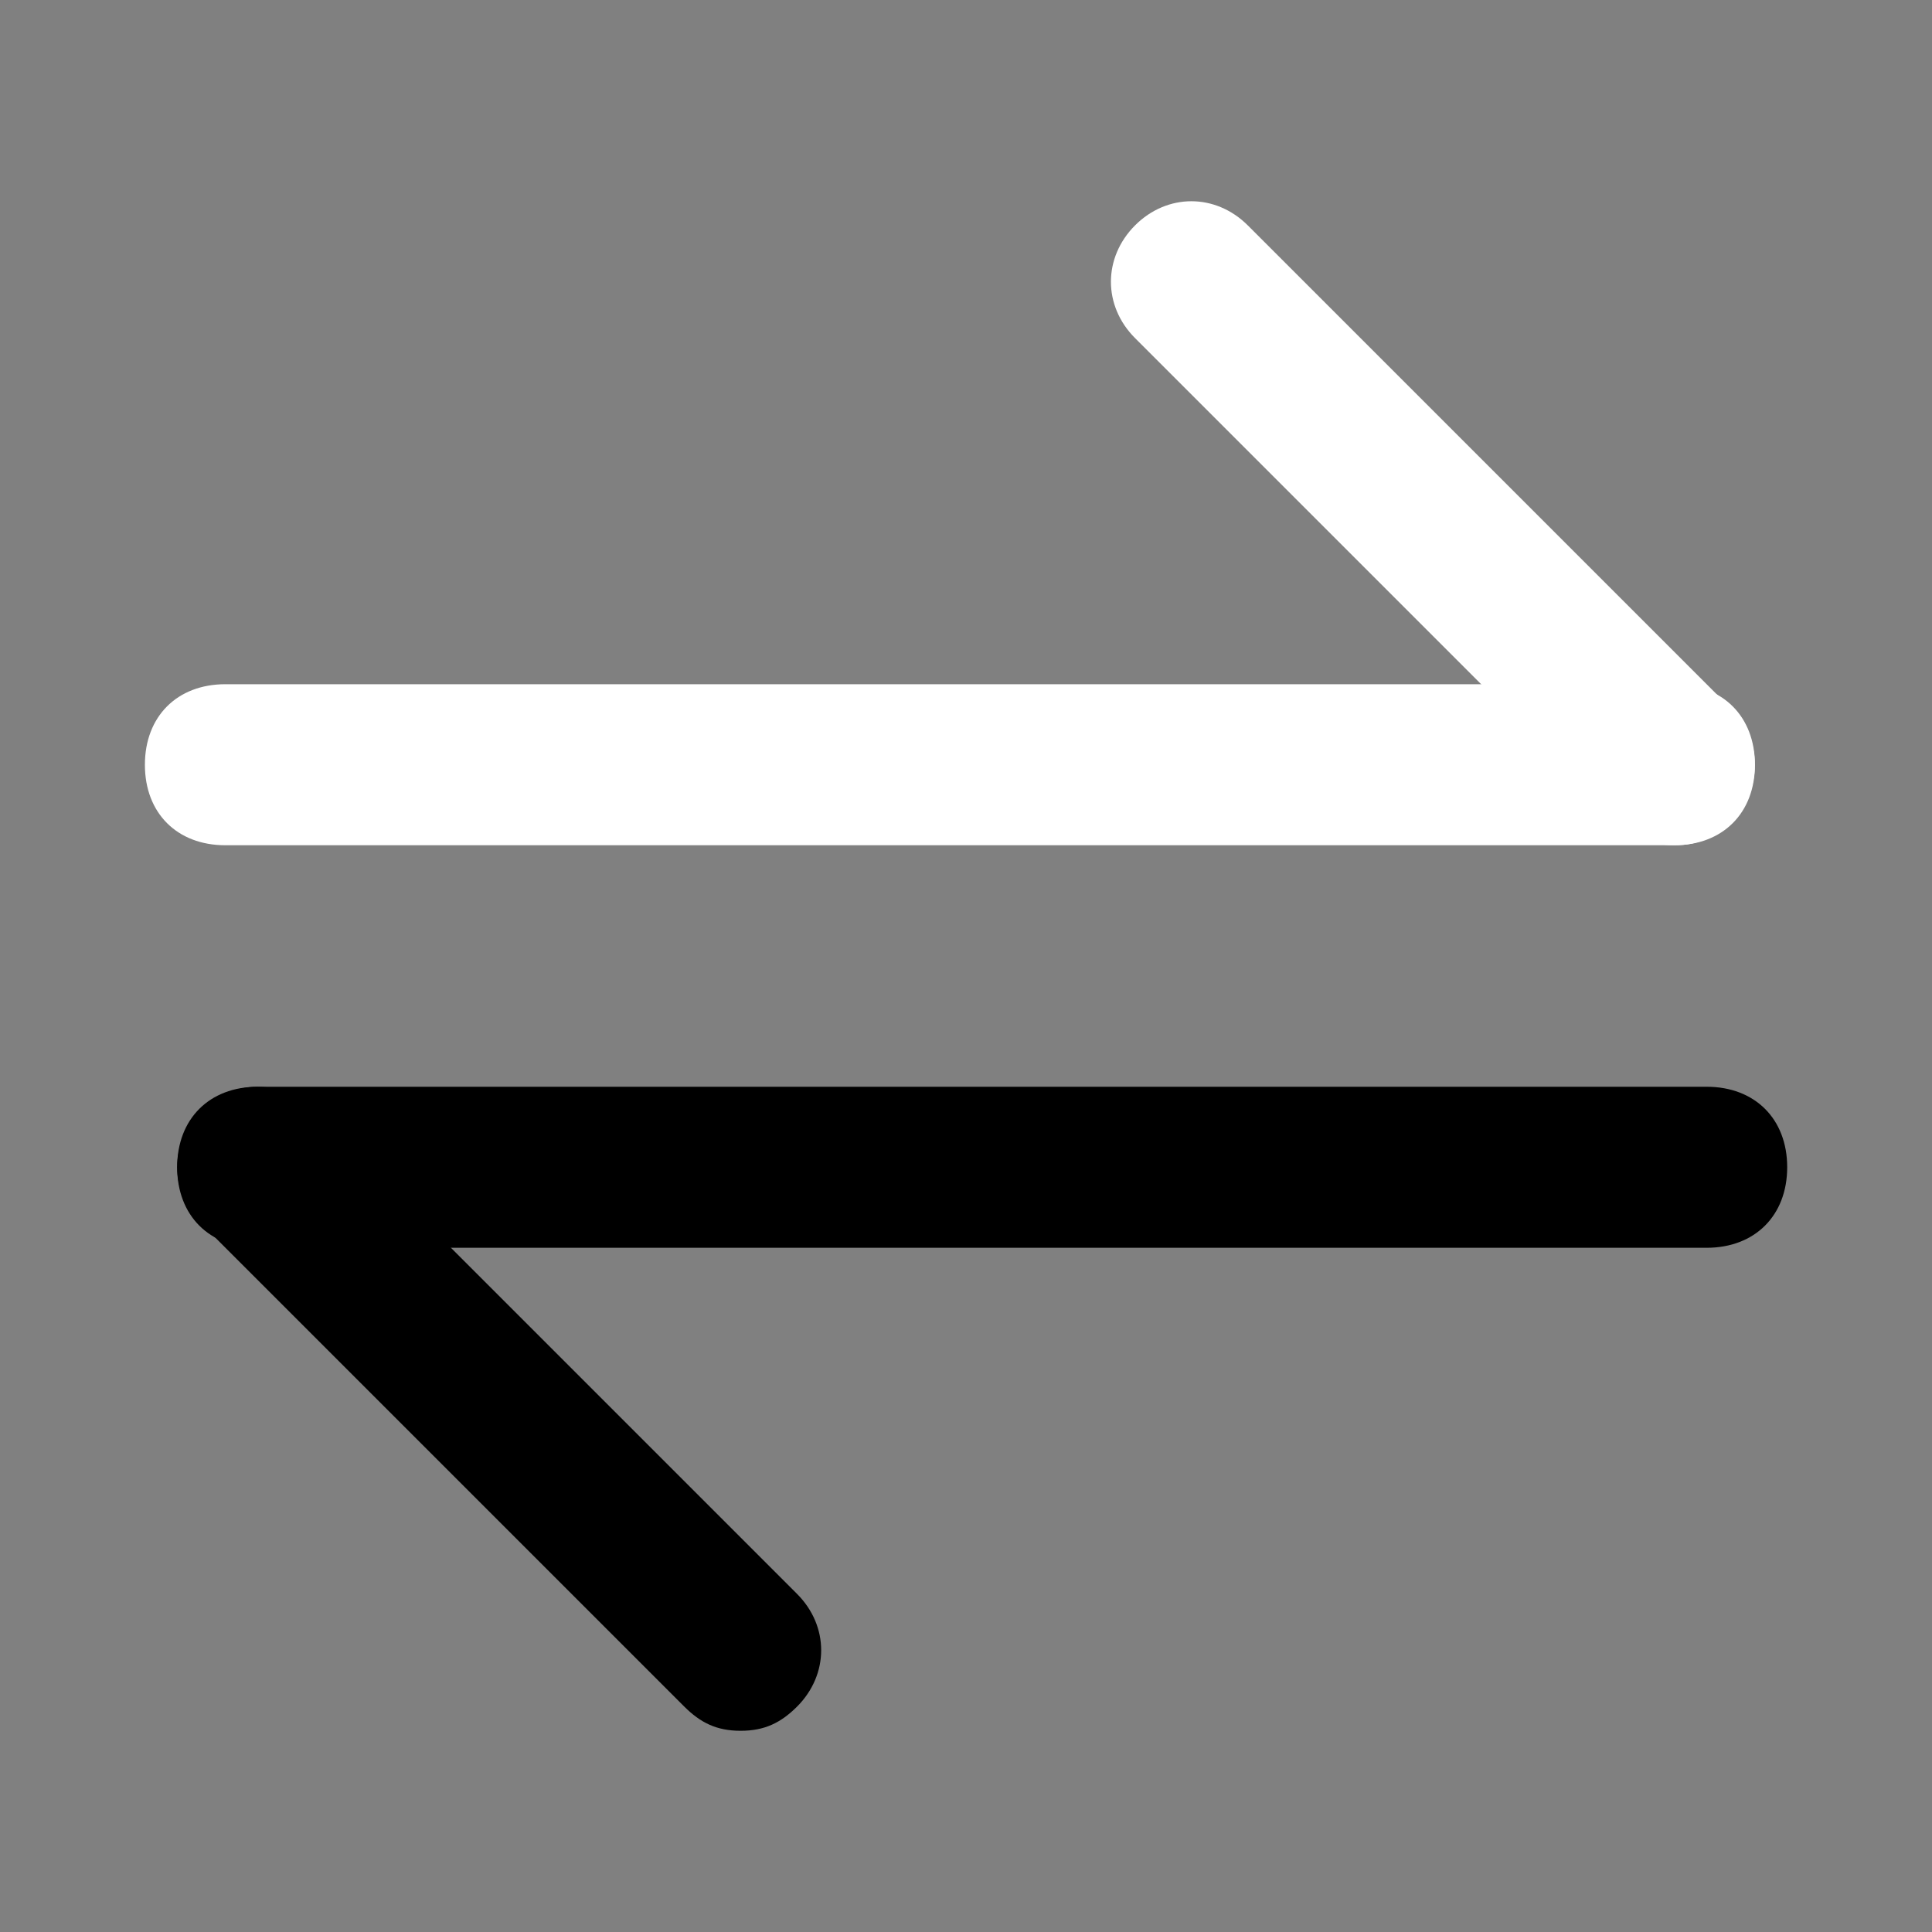
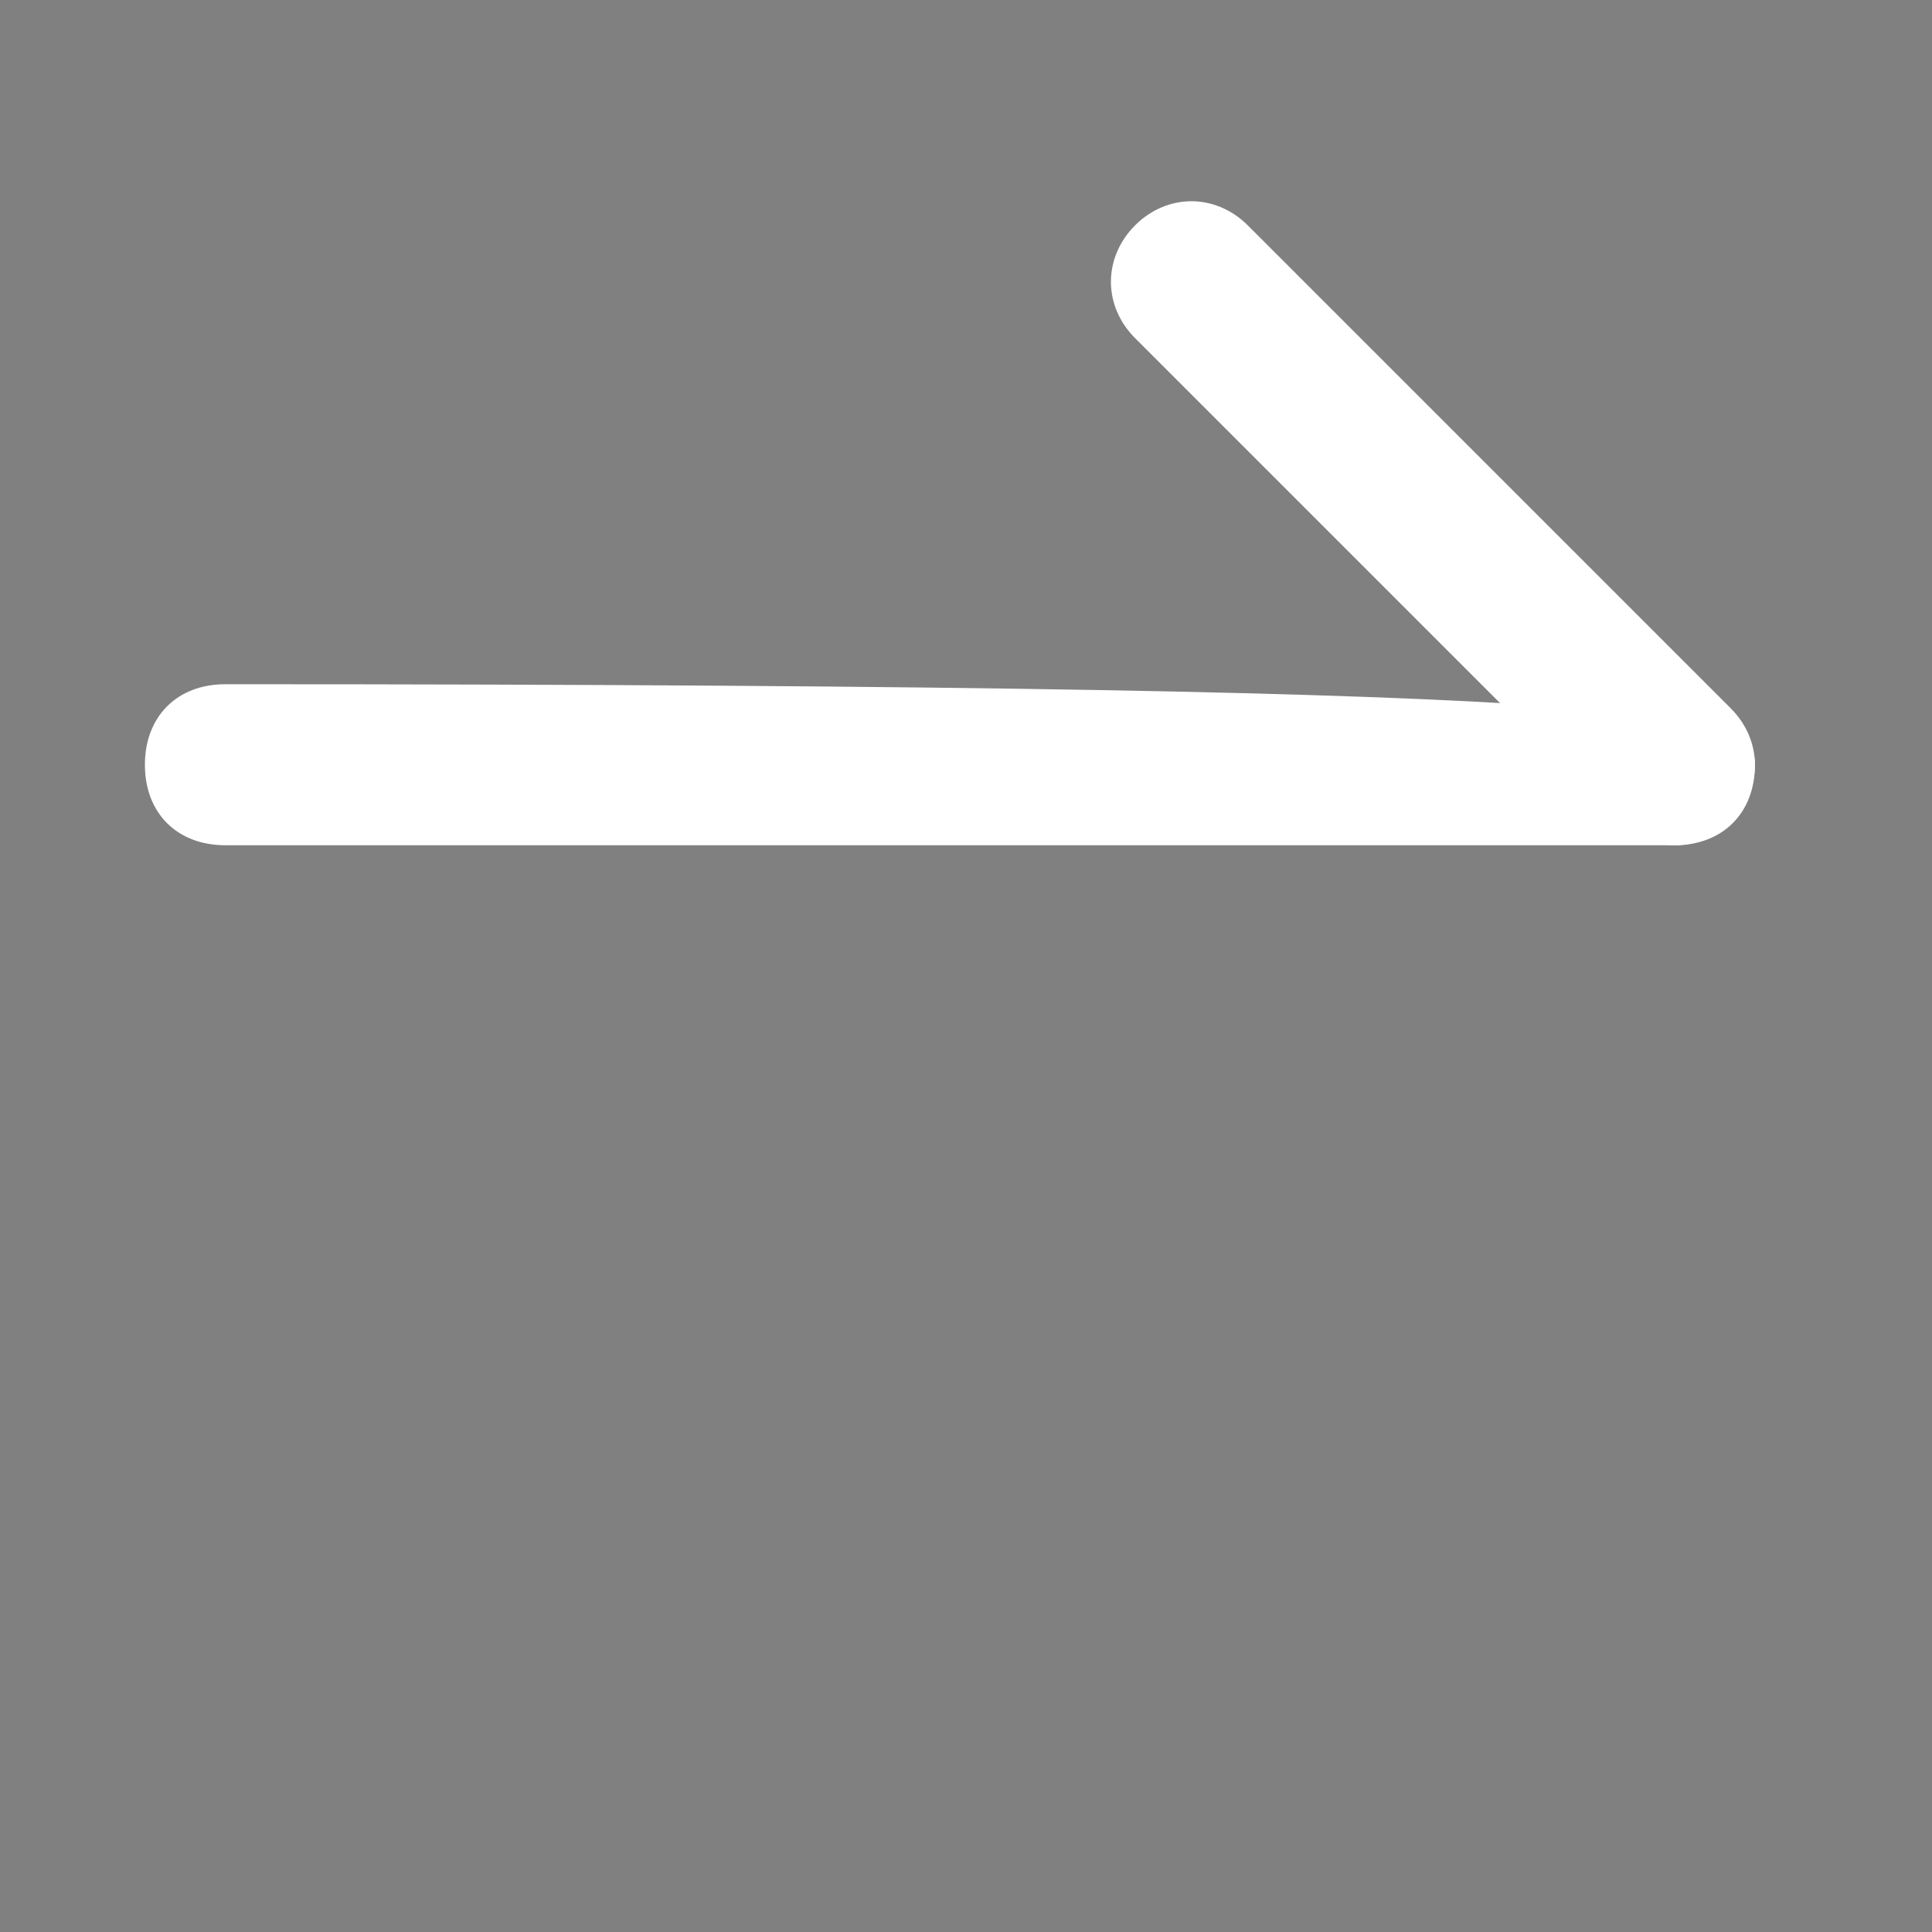
<svg xmlns="http://www.w3.org/2000/svg" width="20" height="20" viewBox="0 0 20 20" fill="none">
  <rect x="0" y="0" width="20" height="20" fill="#808080" stroke="none" />
-   <path d="M17.333 8.75H2.333C1.833 8.75 1.5 8.417 1.5 7.917C1.5 7.417 1.833 7.083 2.333 7.083H17.333C17.833 7.083 18.167 7.417 18.167 7.917C18.167 8.417 17.833 8.75 17.333 8.75Z" fill="white" />
+   <path d="M17.333 8.75H2.333C1.833 8.75 1.5 8.417 1.5 7.917C1.5 7.417 1.833 7.083 2.333 7.083C17.833 7.083 18.167 7.417 18.167 7.917C18.167 8.417 17.833 8.75 17.333 8.75Z" fill="white" />
  <path d="M17.333 8.75C17.083 8.75 16.917 8.667 16.75 8.5L11.75 3.5C11.417 3.167 11.417 2.667 11.75 2.333C12.083 2 12.583 2 12.917 2.333L17.917 7.333C18.25 7.667 18.25 8.167 17.917 8.5C17.75 8.667 17.583 8.75 17.333 8.75Z" fill="white" />
-   <path d="M17.667 12.917H2.667C2.167 12.917 1.834 12.583 1.834 12.083C1.834 11.583 2.167 11.25 2.667 11.25H17.667C18.167 11.25 18.501 11.583 18.501 12.083C18.501 12.583 18.167 12.917 17.667 12.917Z" fill="black" />
-   <path d="M7.667 17.917C7.417 17.917 7.251 17.833 7.084 17.667L2.084 12.667C1.751 12.333 1.751 11.833 2.084 11.5C2.417 11.167 2.917 11.167 3.251 11.5L8.251 16.5C8.584 16.833 8.584 17.333 8.251 17.667C8.084 17.833 7.917 17.917 7.667 17.917Z" fill="black" />
</svg>